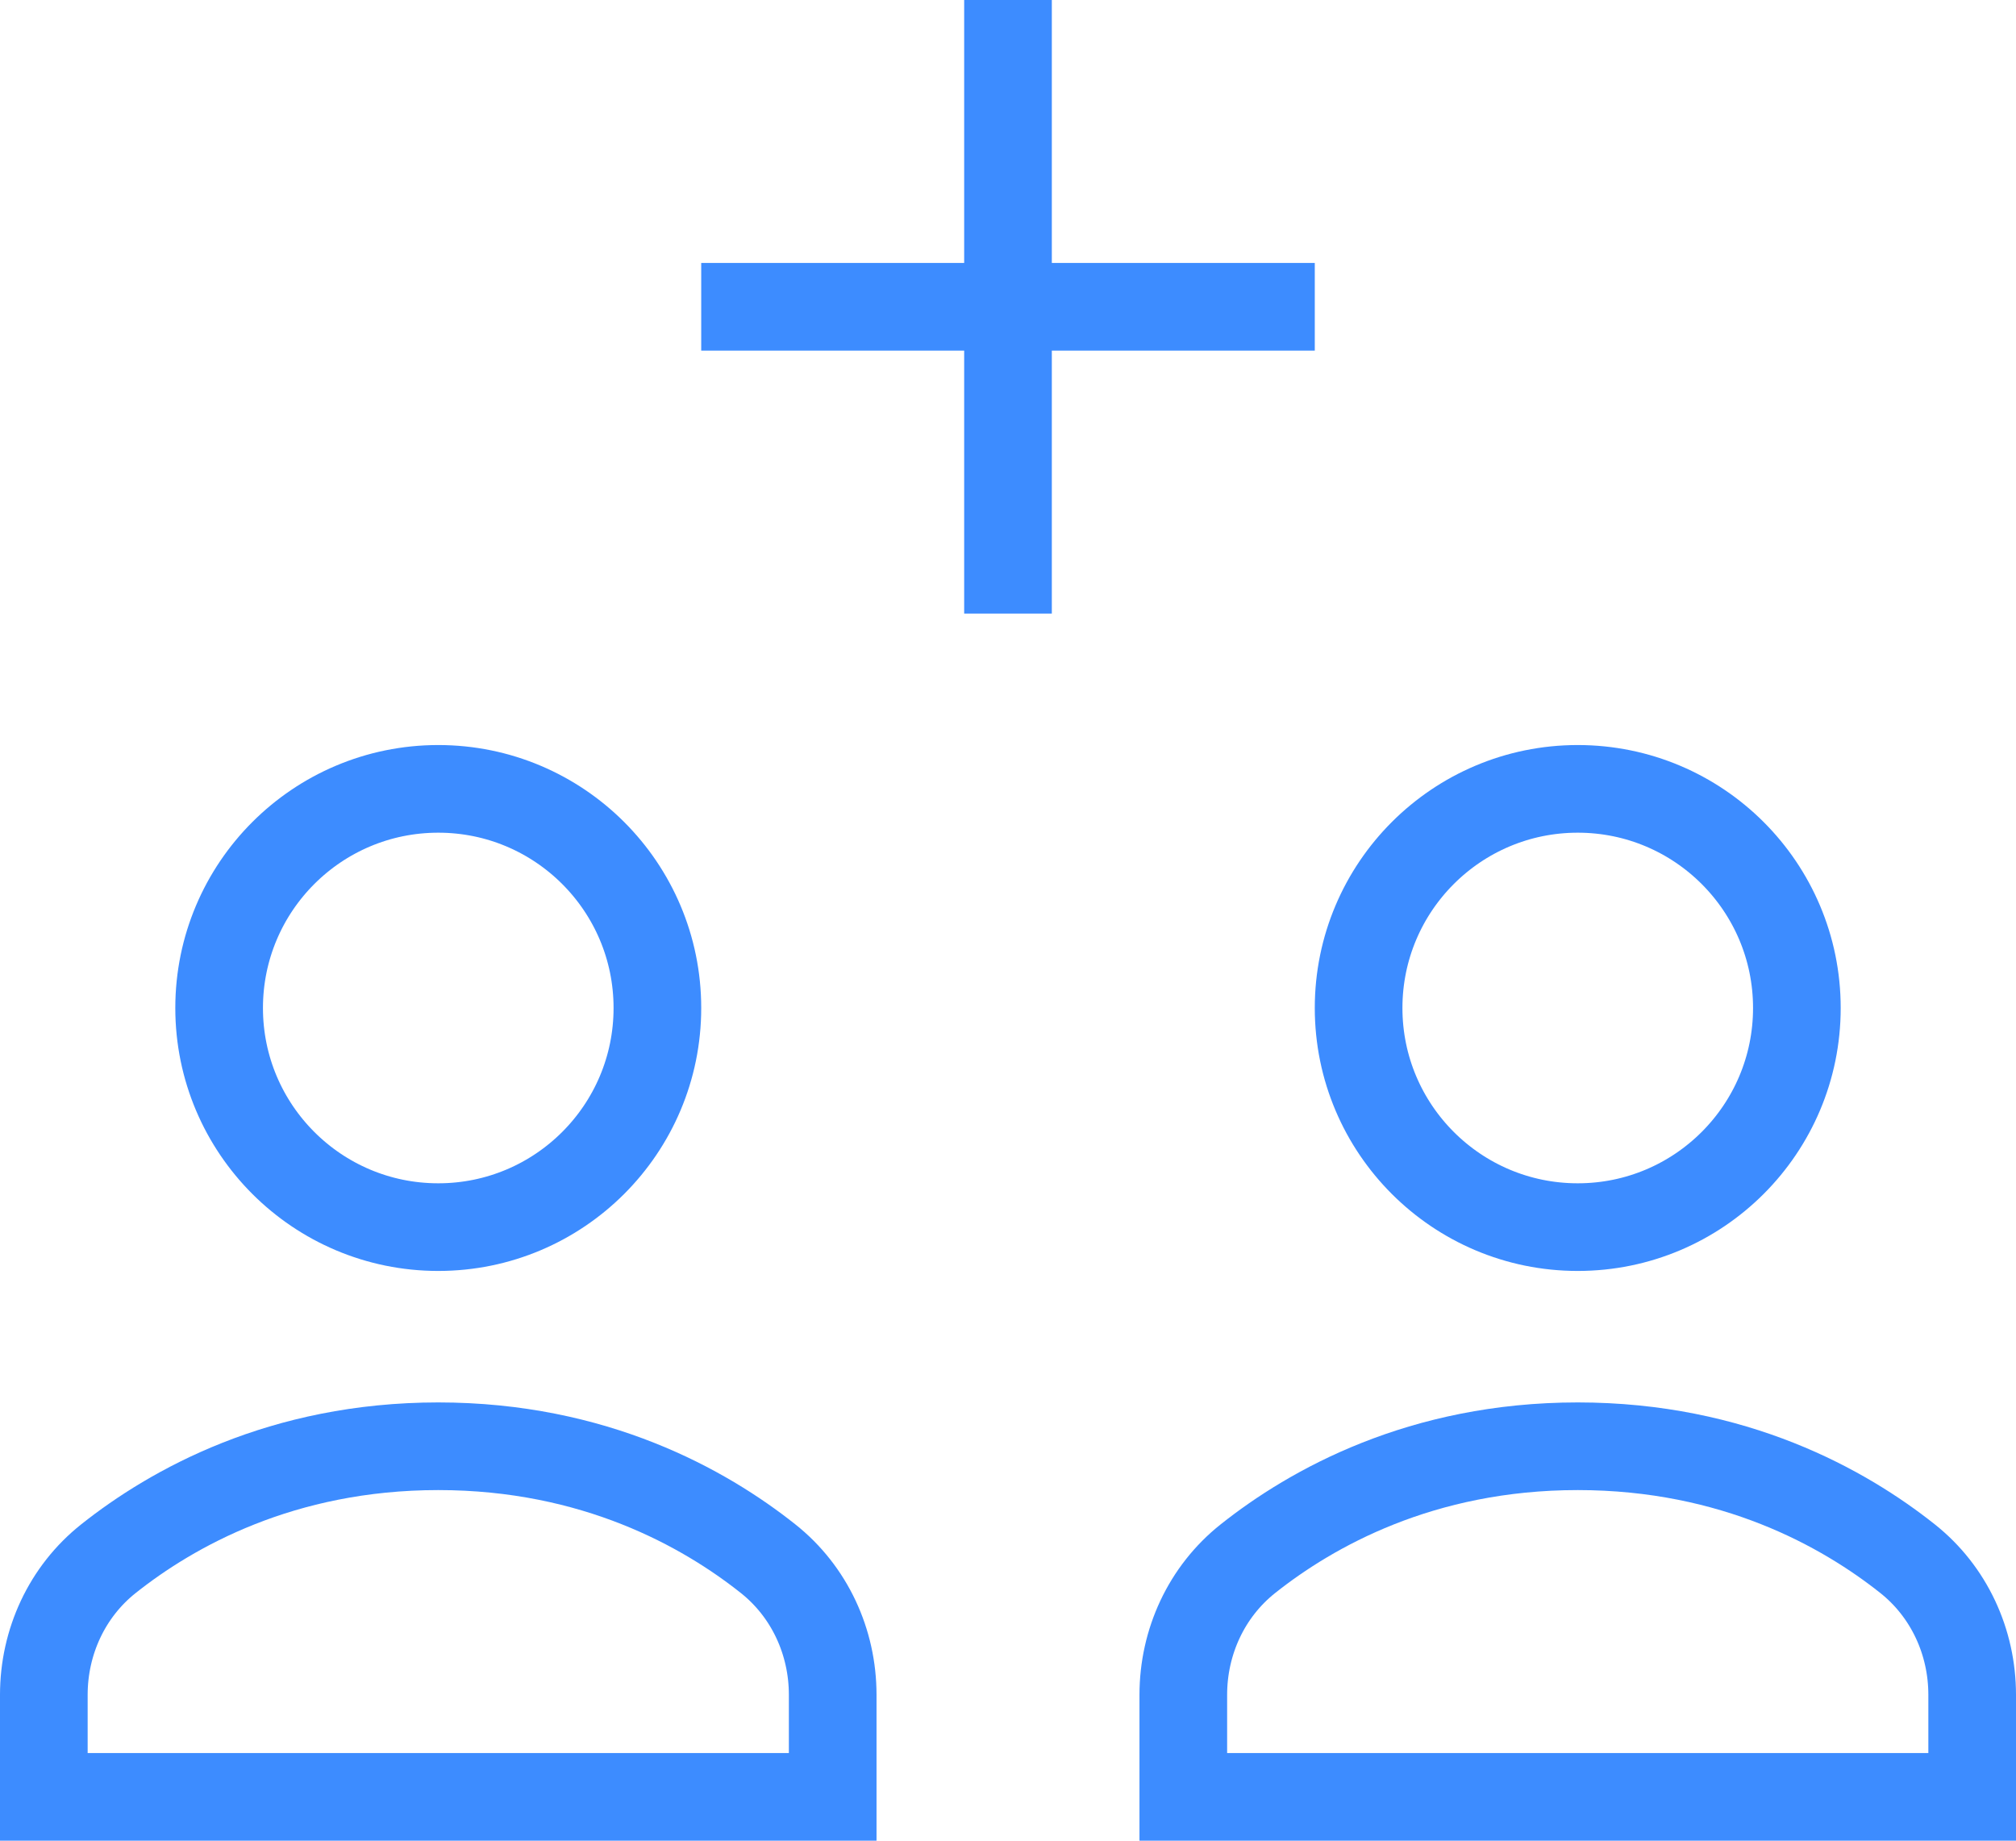
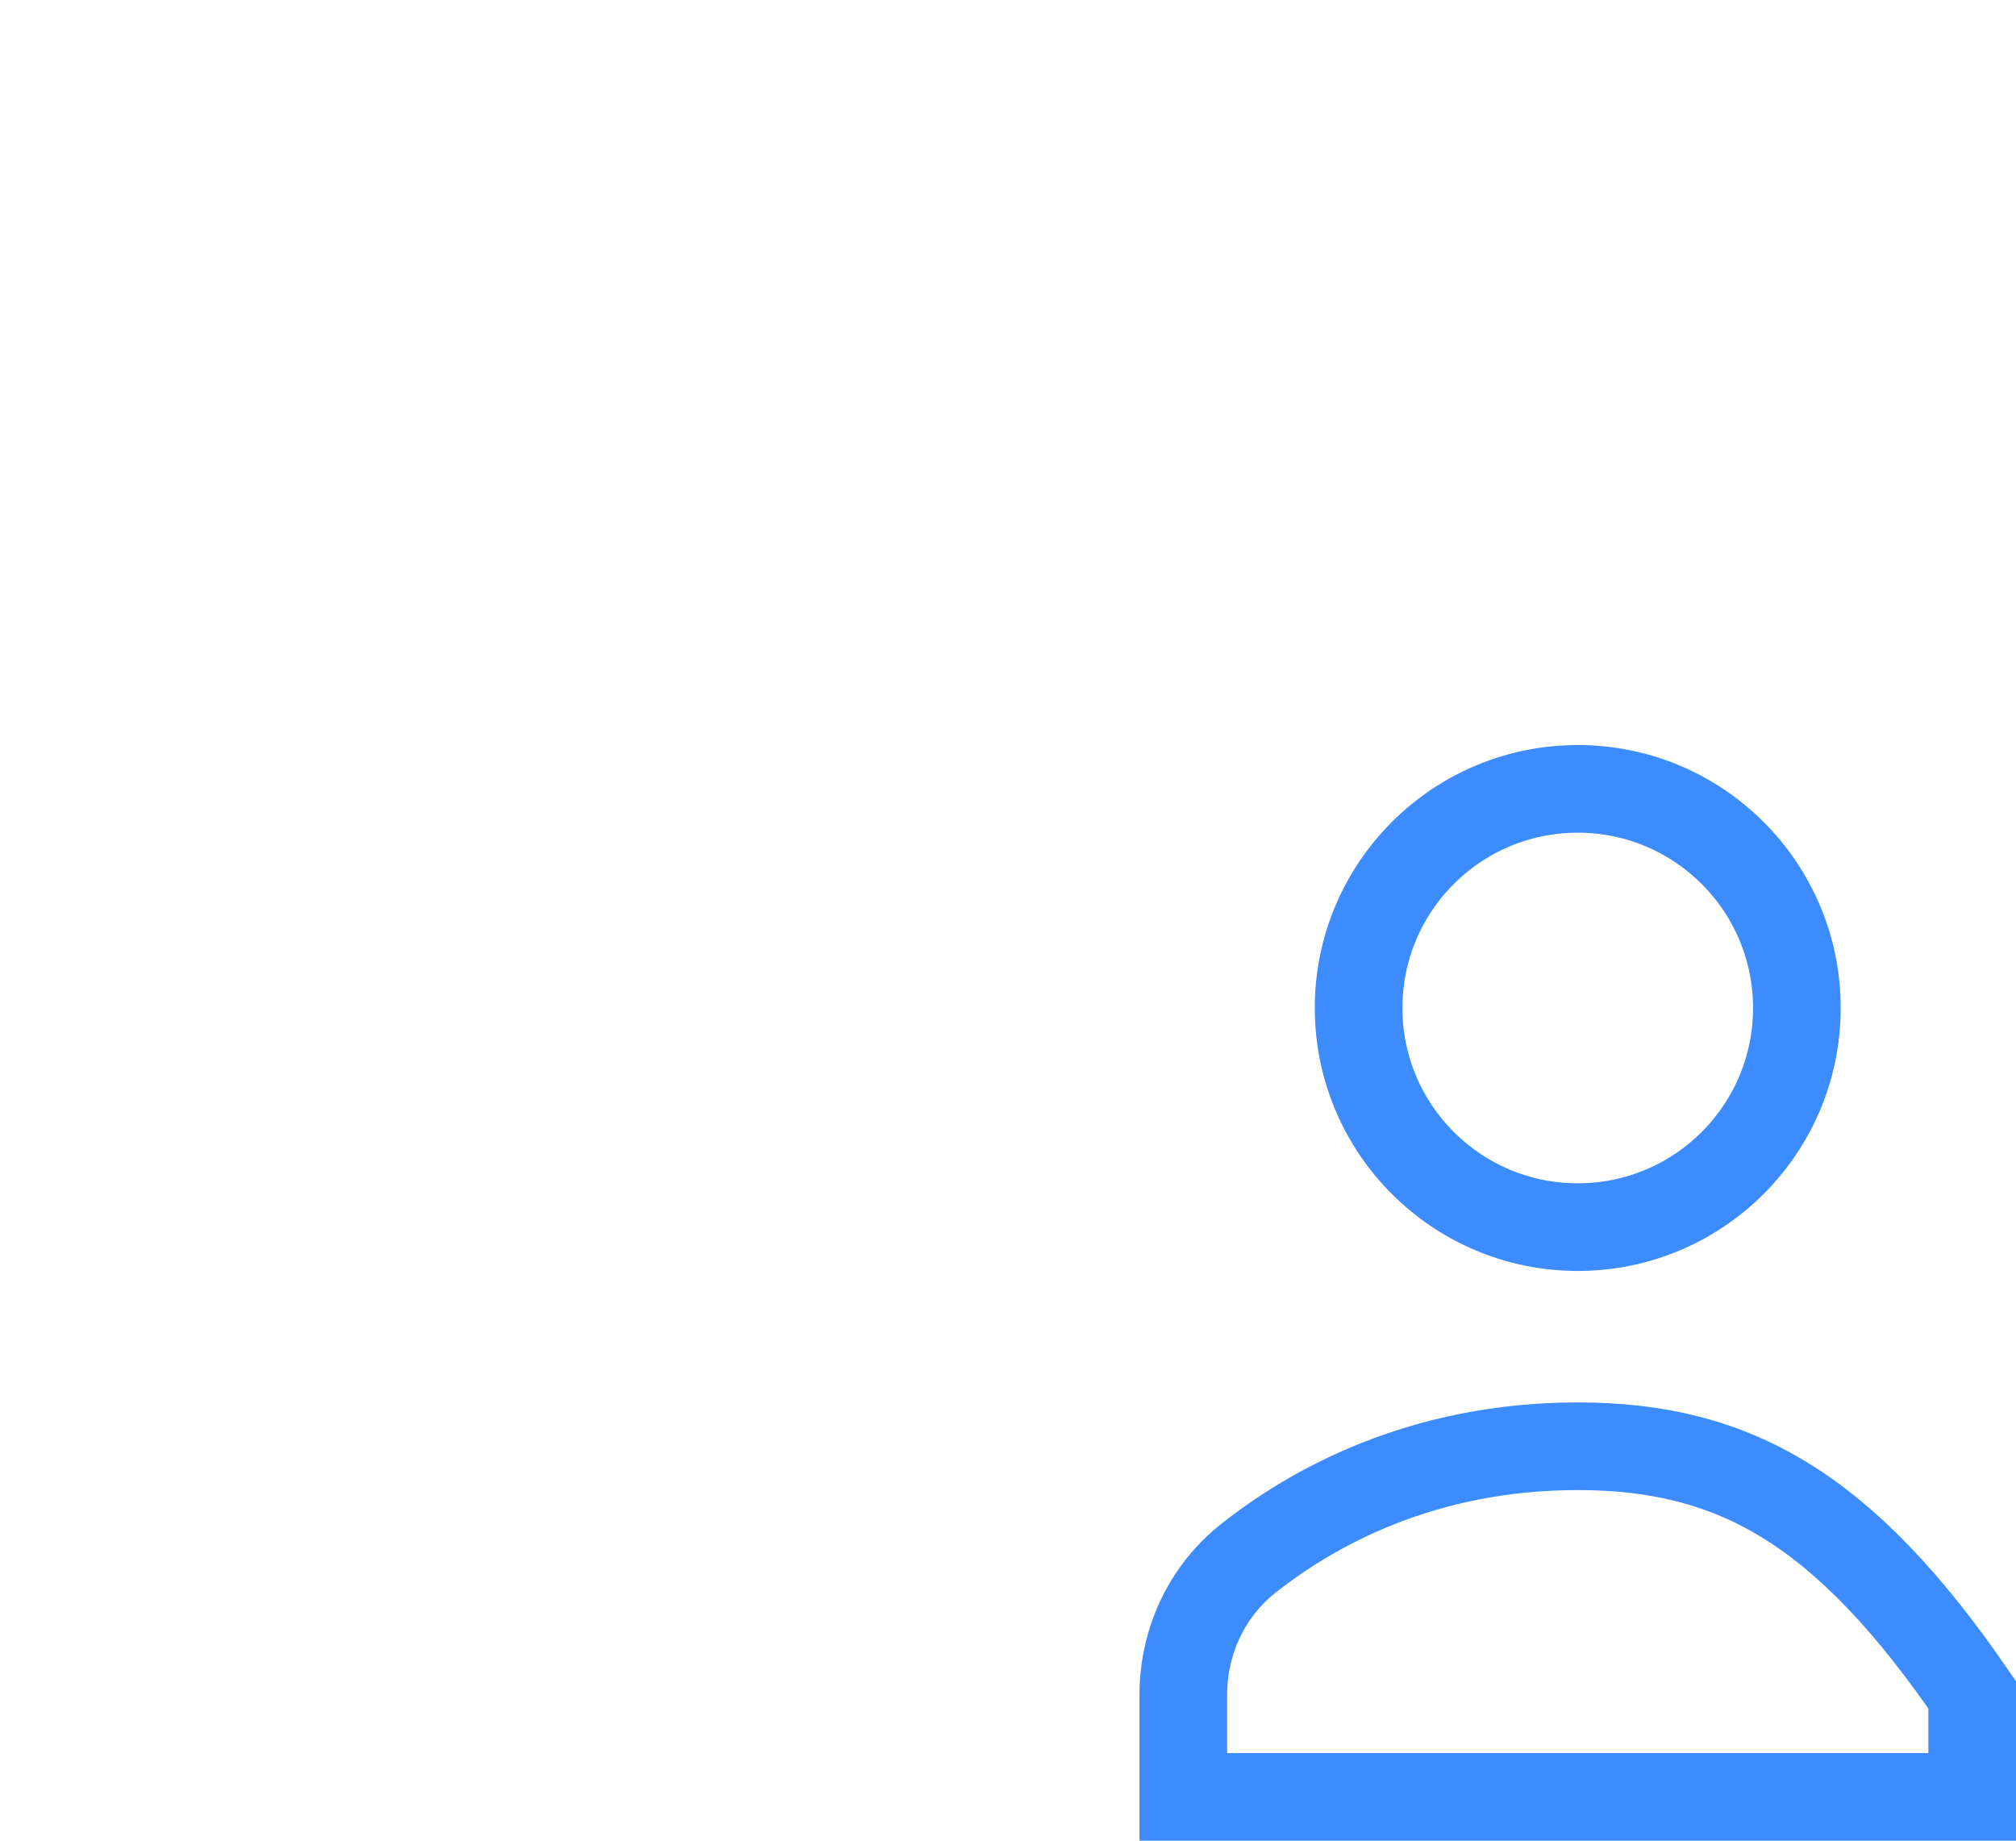
<svg xmlns="http://www.w3.org/2000/svg" width="46px" height="42px" viewBox="0 0 46 42" version="1.1">
  <title>b-add</title>
  <desc>Created with Sketch.</desc>
  <g id="Resource-Page" stroke="none" stroke-width="1" fill="none" fill-rule="evenodd" stroke-linecap="square">
    <g id="Amicus-LP" transform="translate(-477, -1445)" stroke="#3D8CFF" stroke-width="2">
      <g id="b-add" transform="translate(478, 1446)">
-         <path d="M18,37.672 C18,36.464 17.471,35.315 16.524,34.564 C15.078,33.416 12.57,32 9,32 C5.43,32 2.922,33.416 1.476,34.564 C0.529,35.315 0,36.464 0,37.672 L0,40 L18,40 L18,37.672 Z" id="Path" />
-         <circle id="Oval" cx="9" cy="22" r="5" />
-         <path d="M44,37.672 C44,36.464 43.471,35.315 42.524,34.564 C41.078,33.416 38.57,32 35,32 C31.43,32 28.922,33.416 27.476,34.564 C26.529,35.315 26,36.464 26,37.672 L26,40 L44,40 L44,37.672 Z" id="Path" />
+         <path d="M44,37.672 C41.078,33.416 38.57,32 35,32 C31.43,32 28.922,33.416 27.476,34.564 C26.529,35.315 26,36.464 26,37.672 L26,40 L44,40 L44,37.672 Z" id="Path" />
        <circle id="Oval" cx="35" cy="22" r="5" />
-         <path d="M22,0 L22,12" id="Path" />
-         <path d="M16,6 L28,6" id="Path" />
      </g>
    </g>
  </g>
</svg>